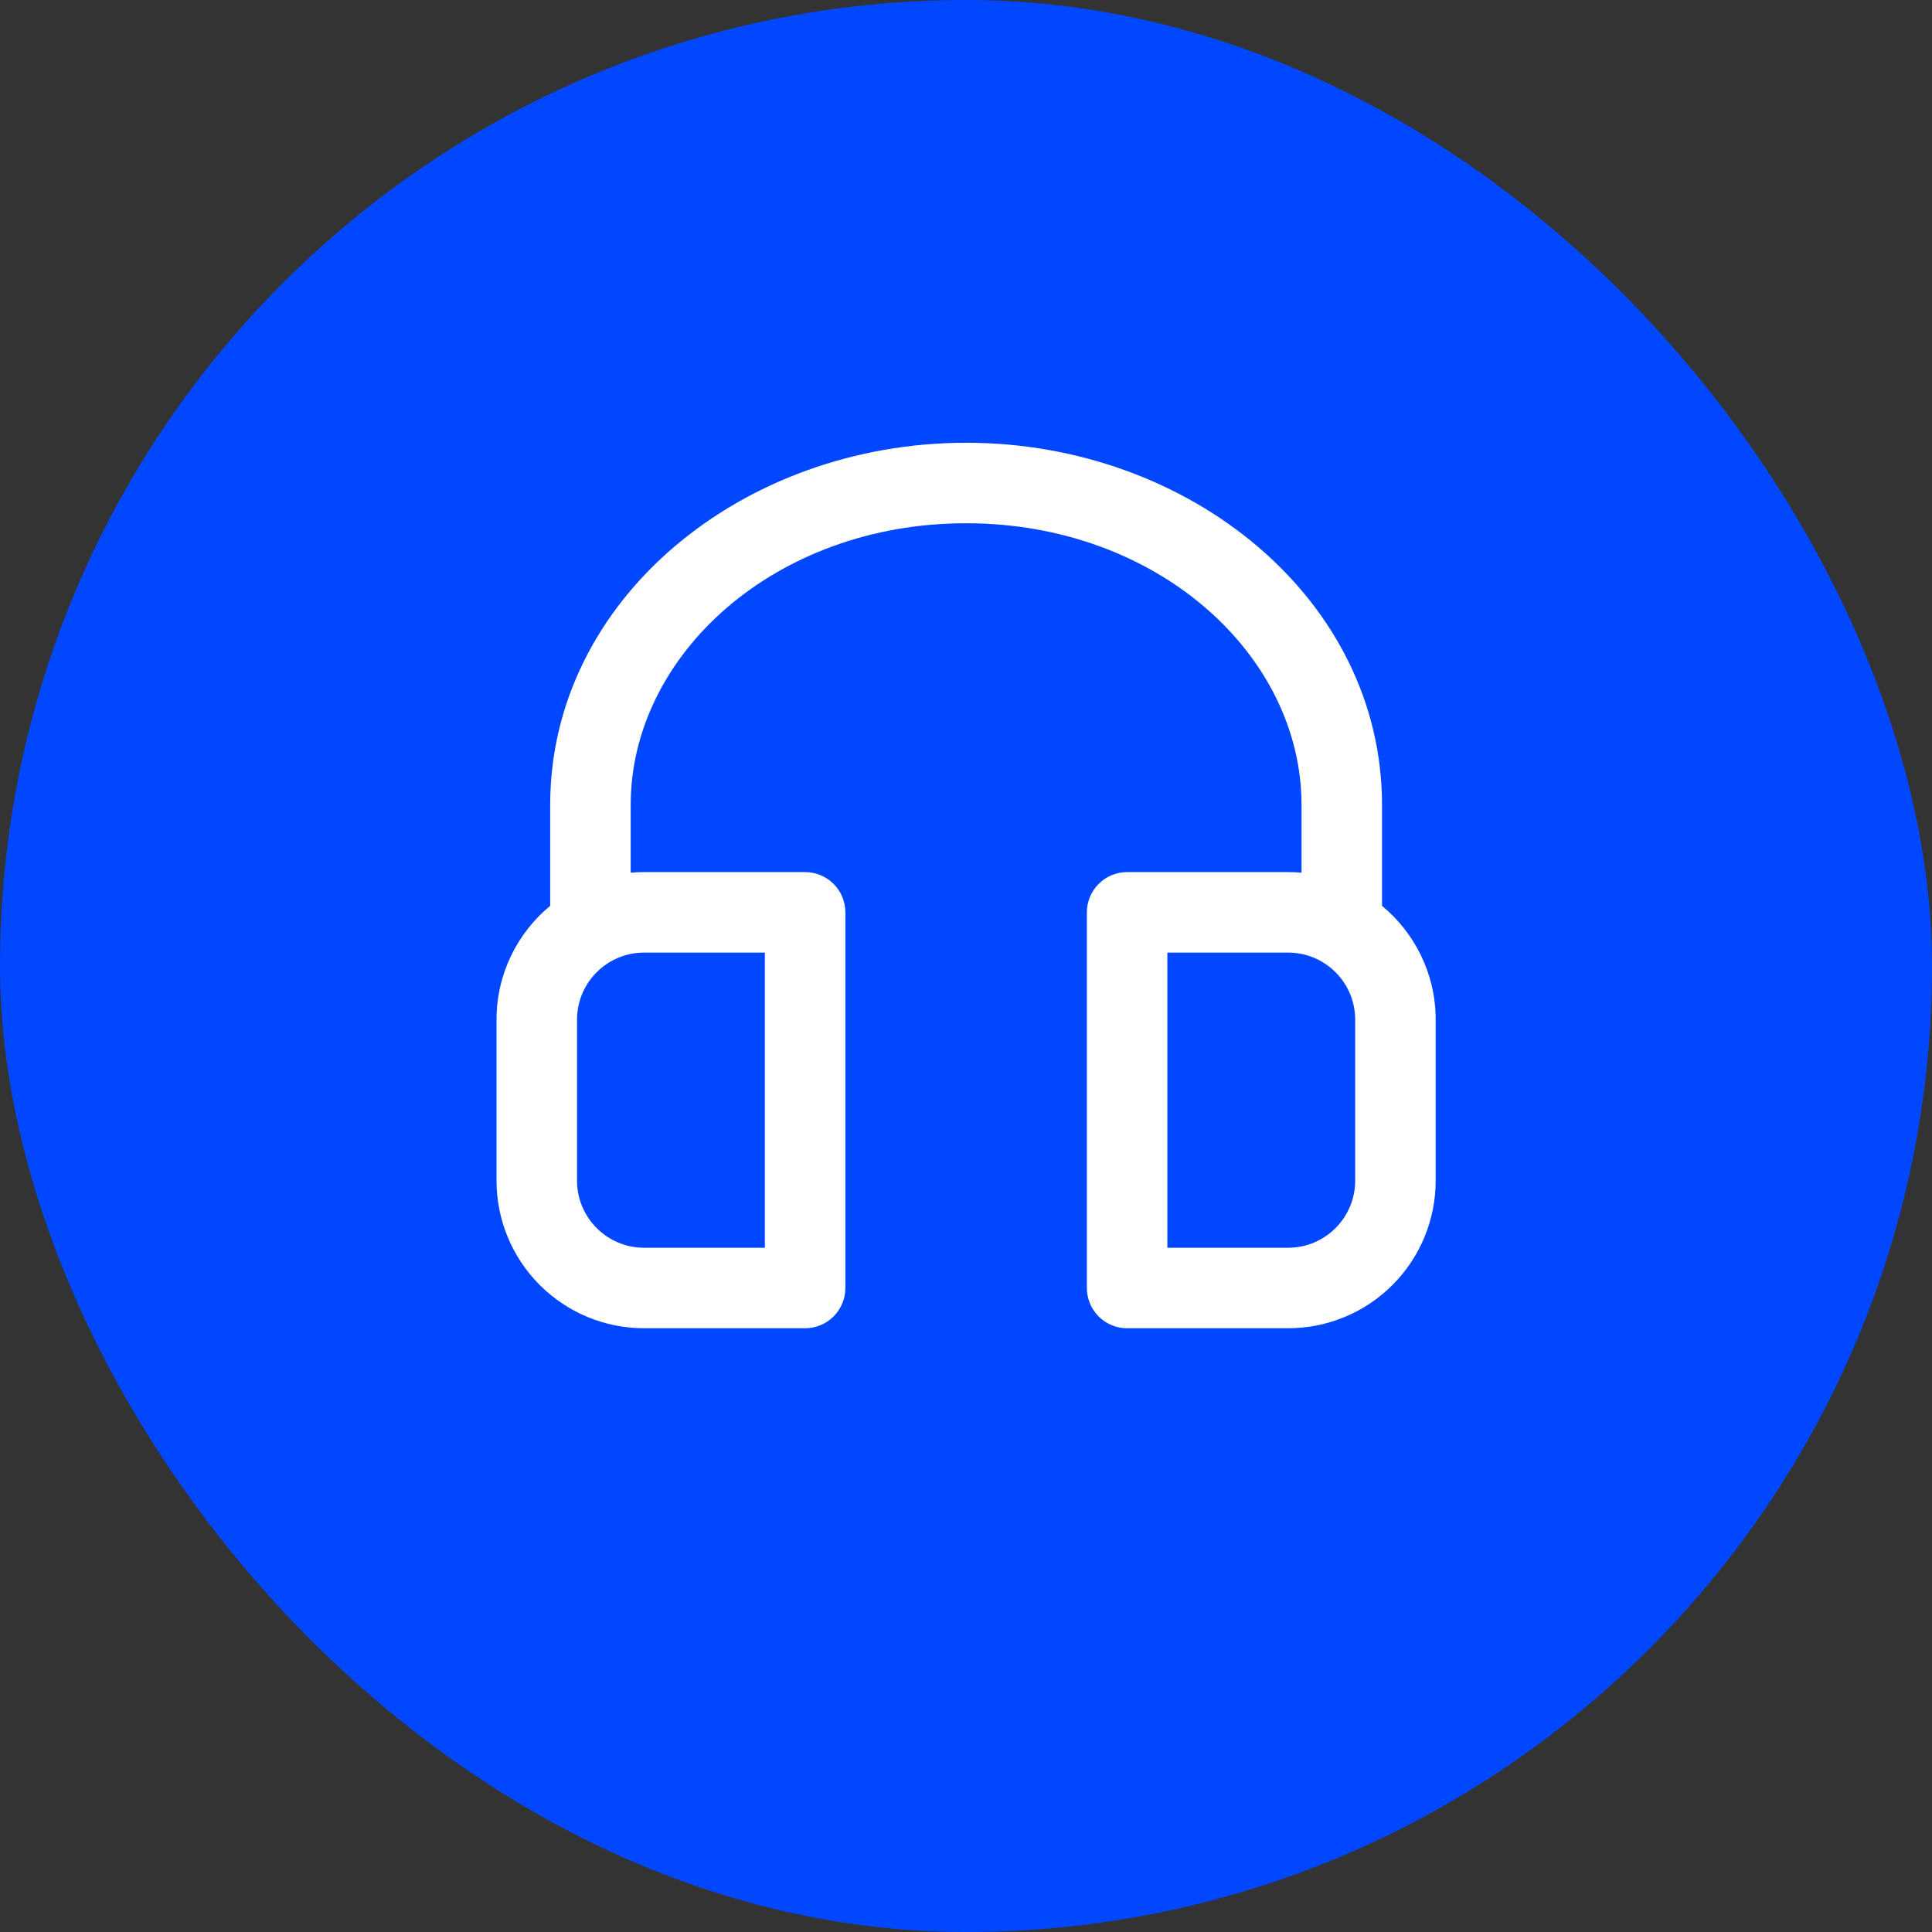
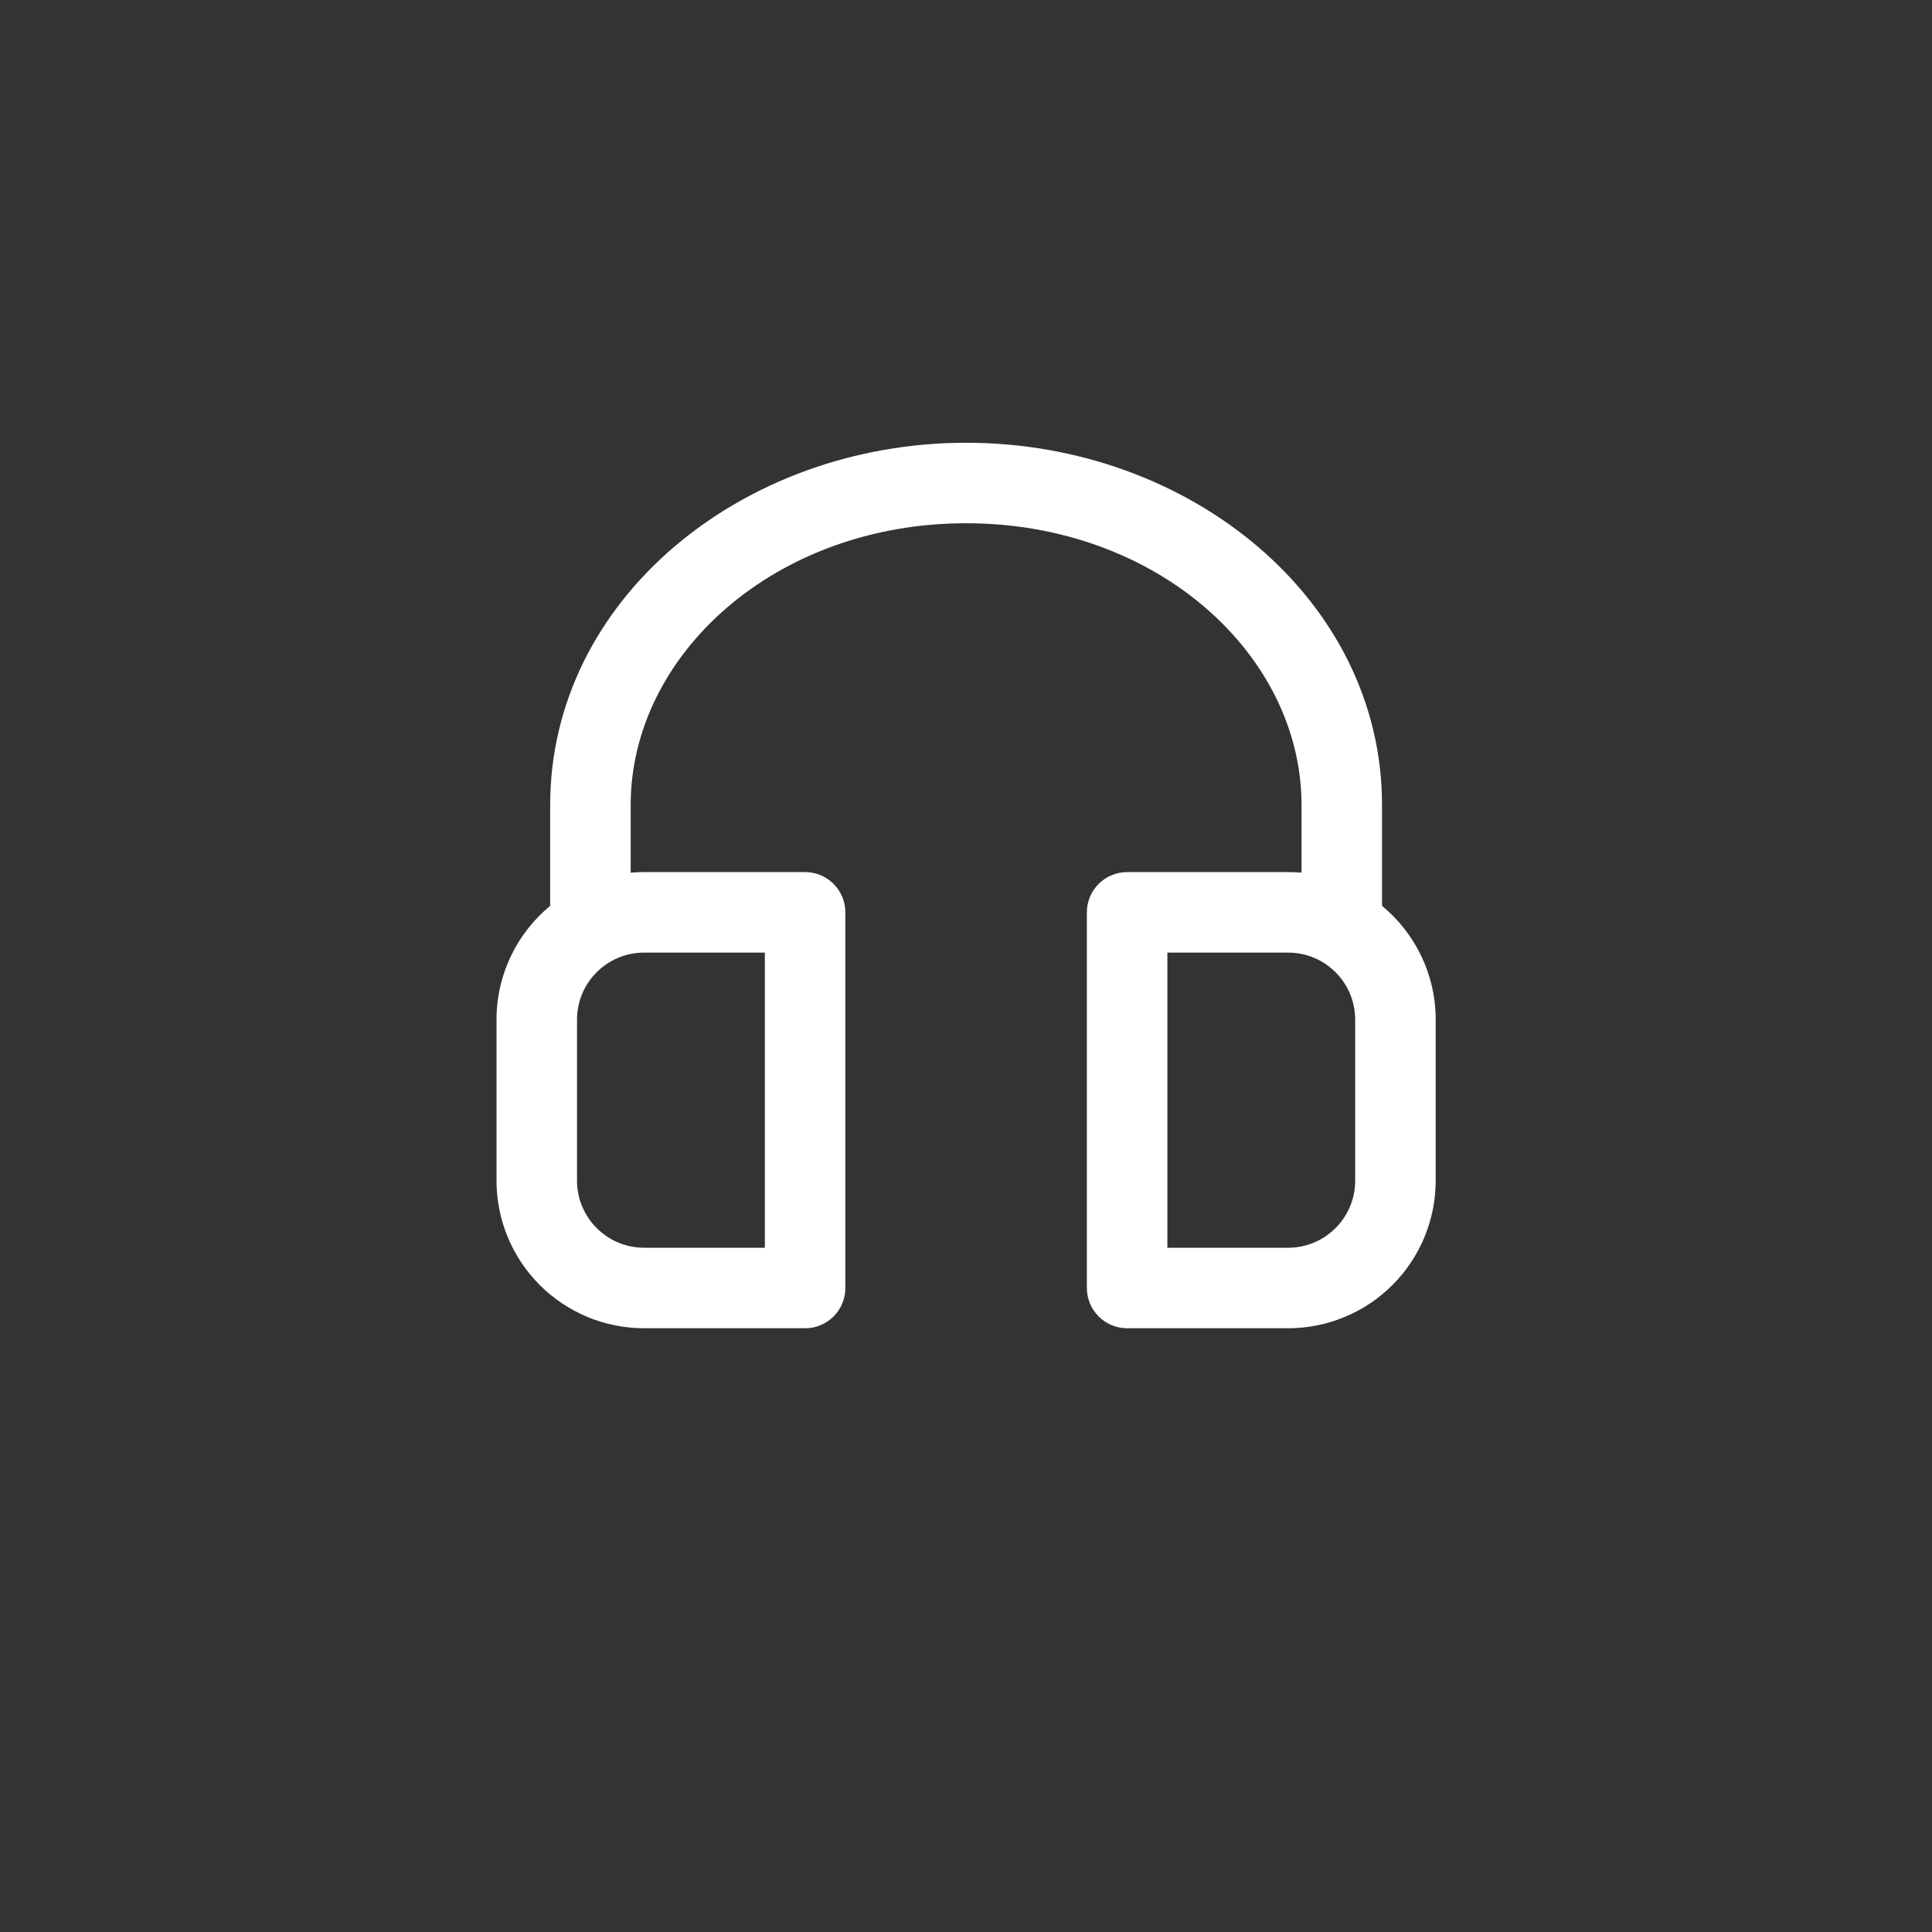
<svg xmlns="http://www.w3.org/2000/svg" width="48" height="48" viewBox="0 0 48 48" fill="none">
  <rect x="0" y="0" width="48" height="48" fill="#333333" stroke="none" />
-   <rect width="48" height="48" rx="24" fill="#0047FF" />
  <path fill-rule="evenodd" clip-rule="evenodd" d="M24.003 13C19.251 13 15.669 16.273 15.669 20V21.681C15.779 21.672 15.891 21.667 16.003 21.667H20.003C20.268 21.667 20.522 21.772 20.71 21.96C20.897 22.147 21.003 22.401 21.003 22.667V32C21.003 32.265 20.897 32.52 20.71 32.707C20.522 32.895 20.268 33 20.003 33H16.003C15.03 33 14.098 32.614 13.41 31.926C12.722 31.238 12.336 30.306 12.336 29.333V25.333C12.336 24.195 12.856 23.177 13.669 22.505V20C13.669 14.891 18.445 11 24.003 11C29.56 11 34.336 14.891 34.336 20V22.505C35.149 23.177 35.669 24.195 35.669 25.333V29.333C35.669 30.306 35.283 31.238 34.595 31.926C33.908 32.614 32.975 33 32.003 33H28.003C27.737 33 27.483 32.895 27.296 32.707C27.108 32.52 27.003 32.265 27.003 32V22.667C27.003 22.401 27.108 22.147 27.296 21.96C27.483 21.772 27.737 21.667 28.003 21.667H32.003C32.115 21.667 32.227 21.672 32.336 21.681V20C32.336 16.273 28.755 13 24.003 13ZM16.003 23.667C15.083 23.667 14.336 24.413 14.336 25.333V29.333C14.336 30.253 15.083 31 16.003 31H19.003V23.667H16.003ZM33.669 25.333C33.669 24.413 32.923 23.667 32.003 23.667H29.003V31H32.003C32.923 31 33.669 30.253 33.669 29.333V25.333Z" fill="white" />
</svg>